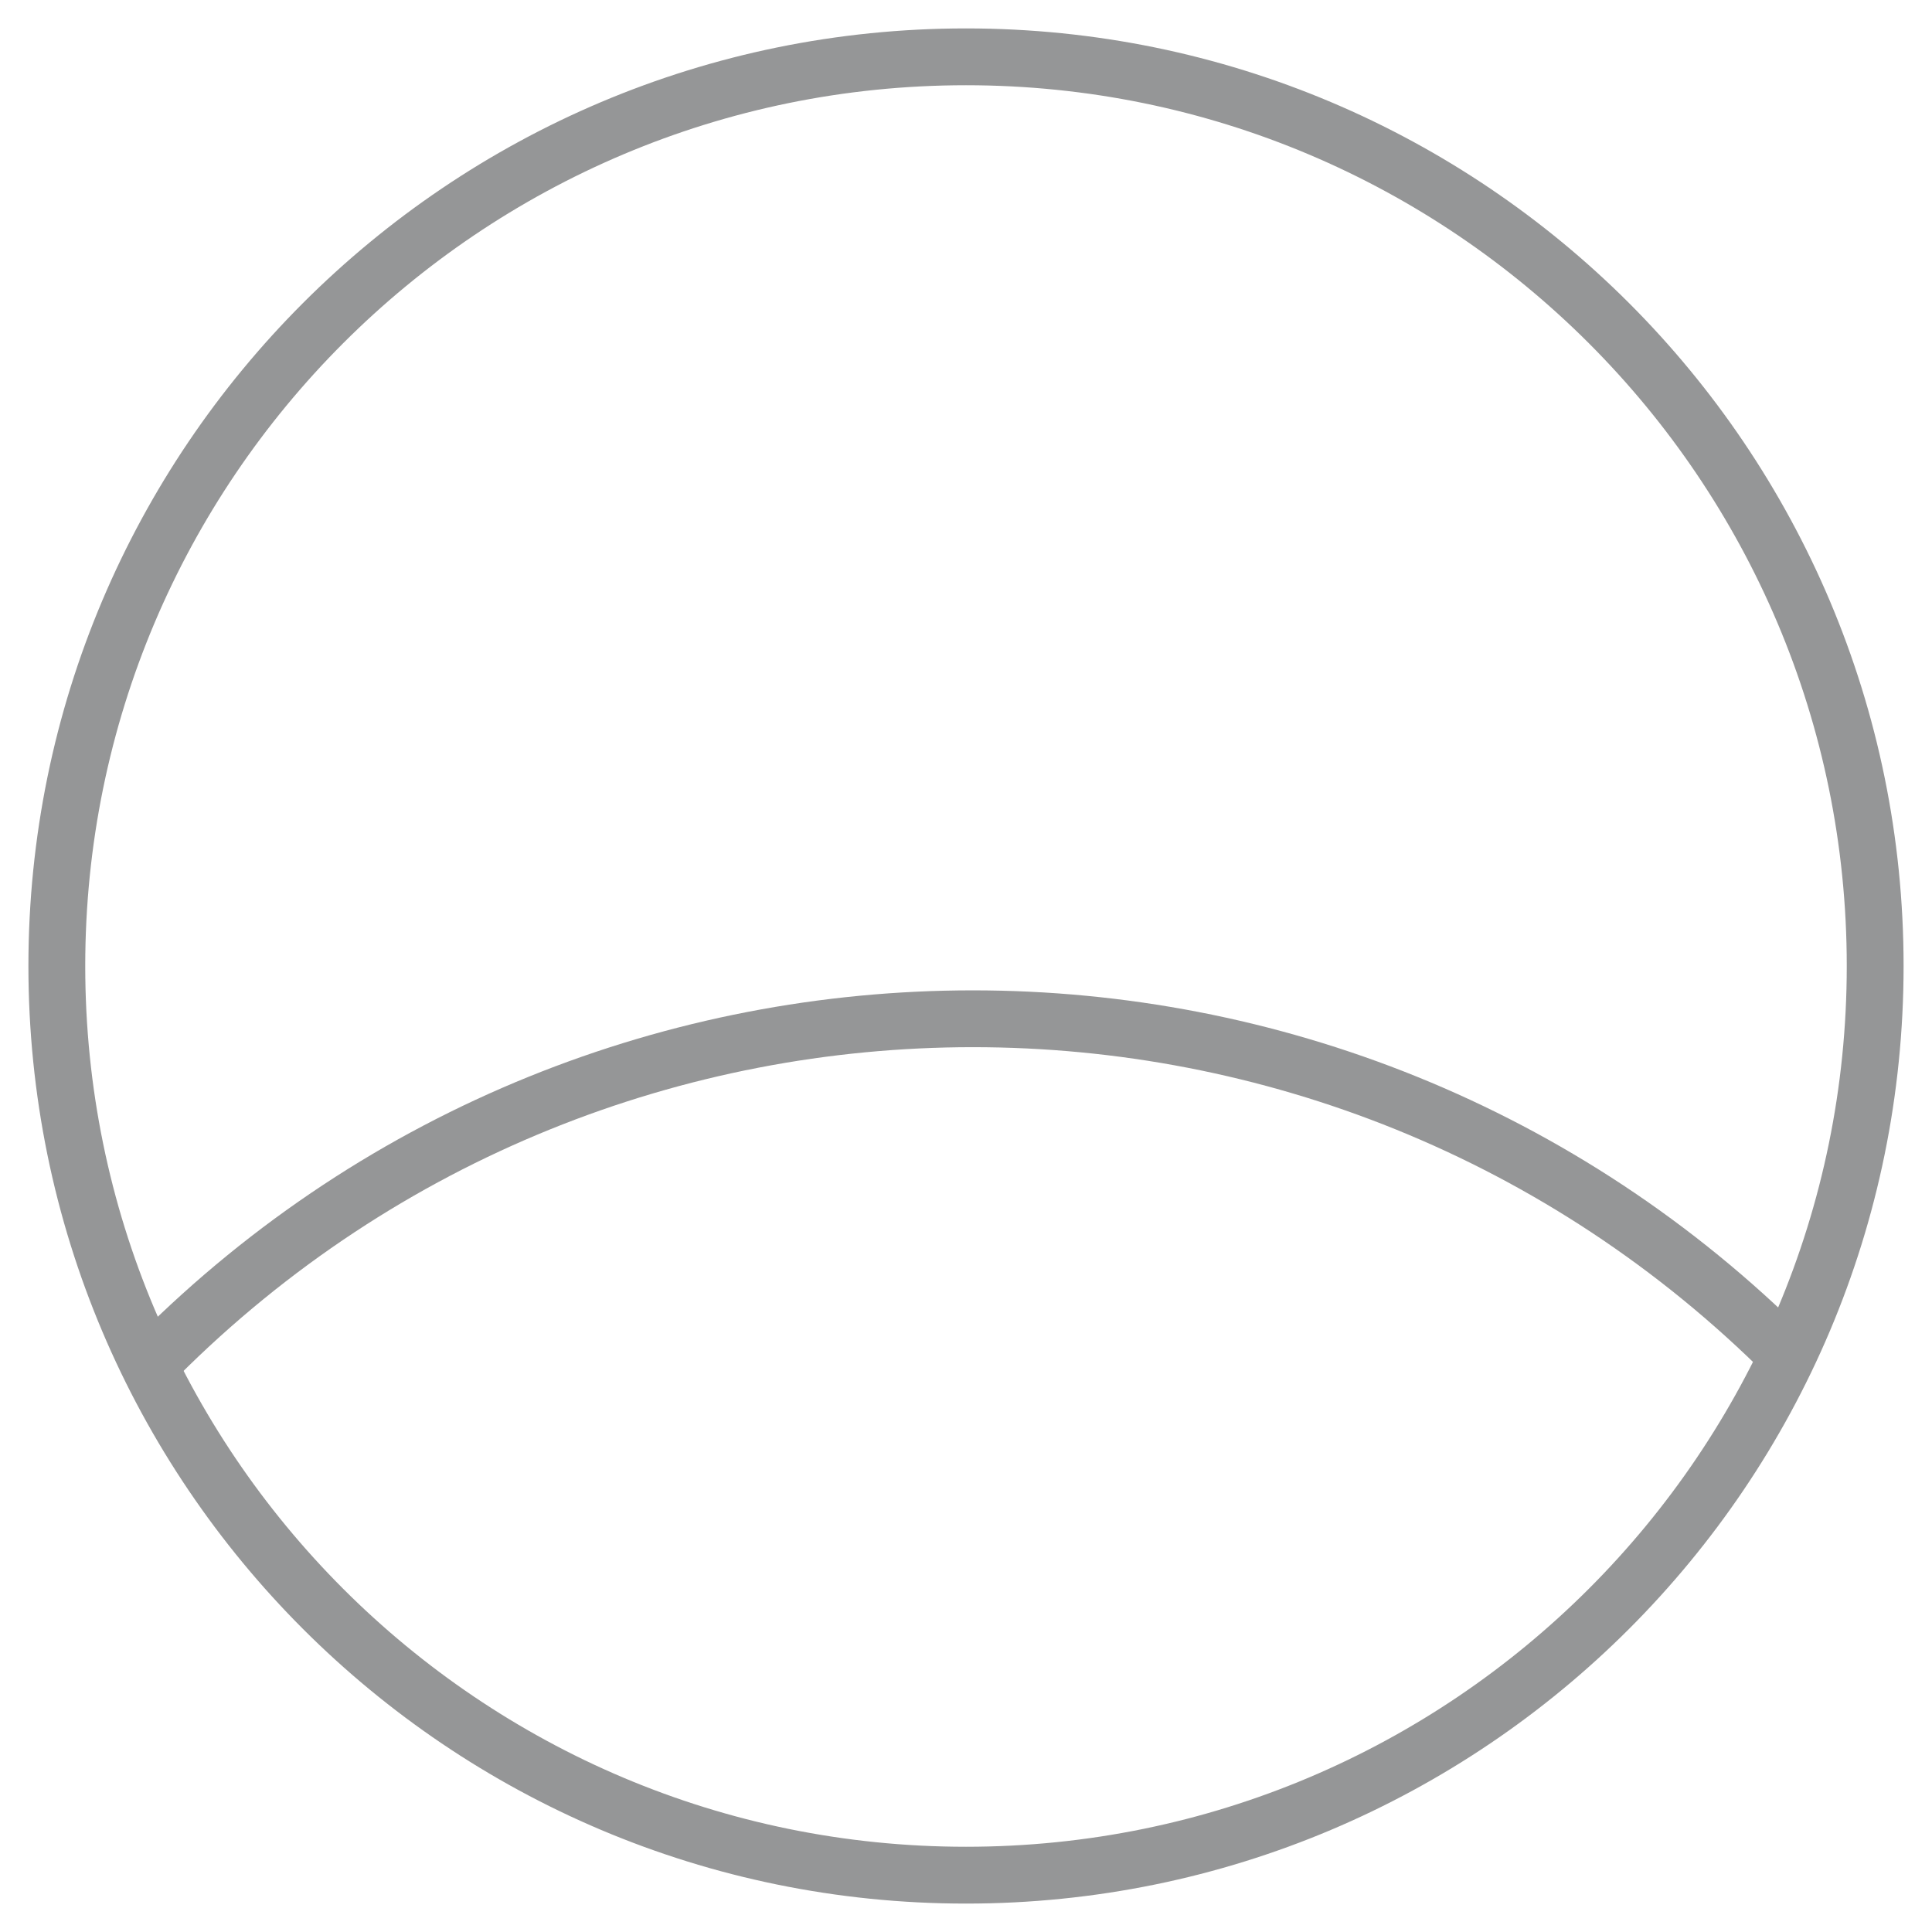
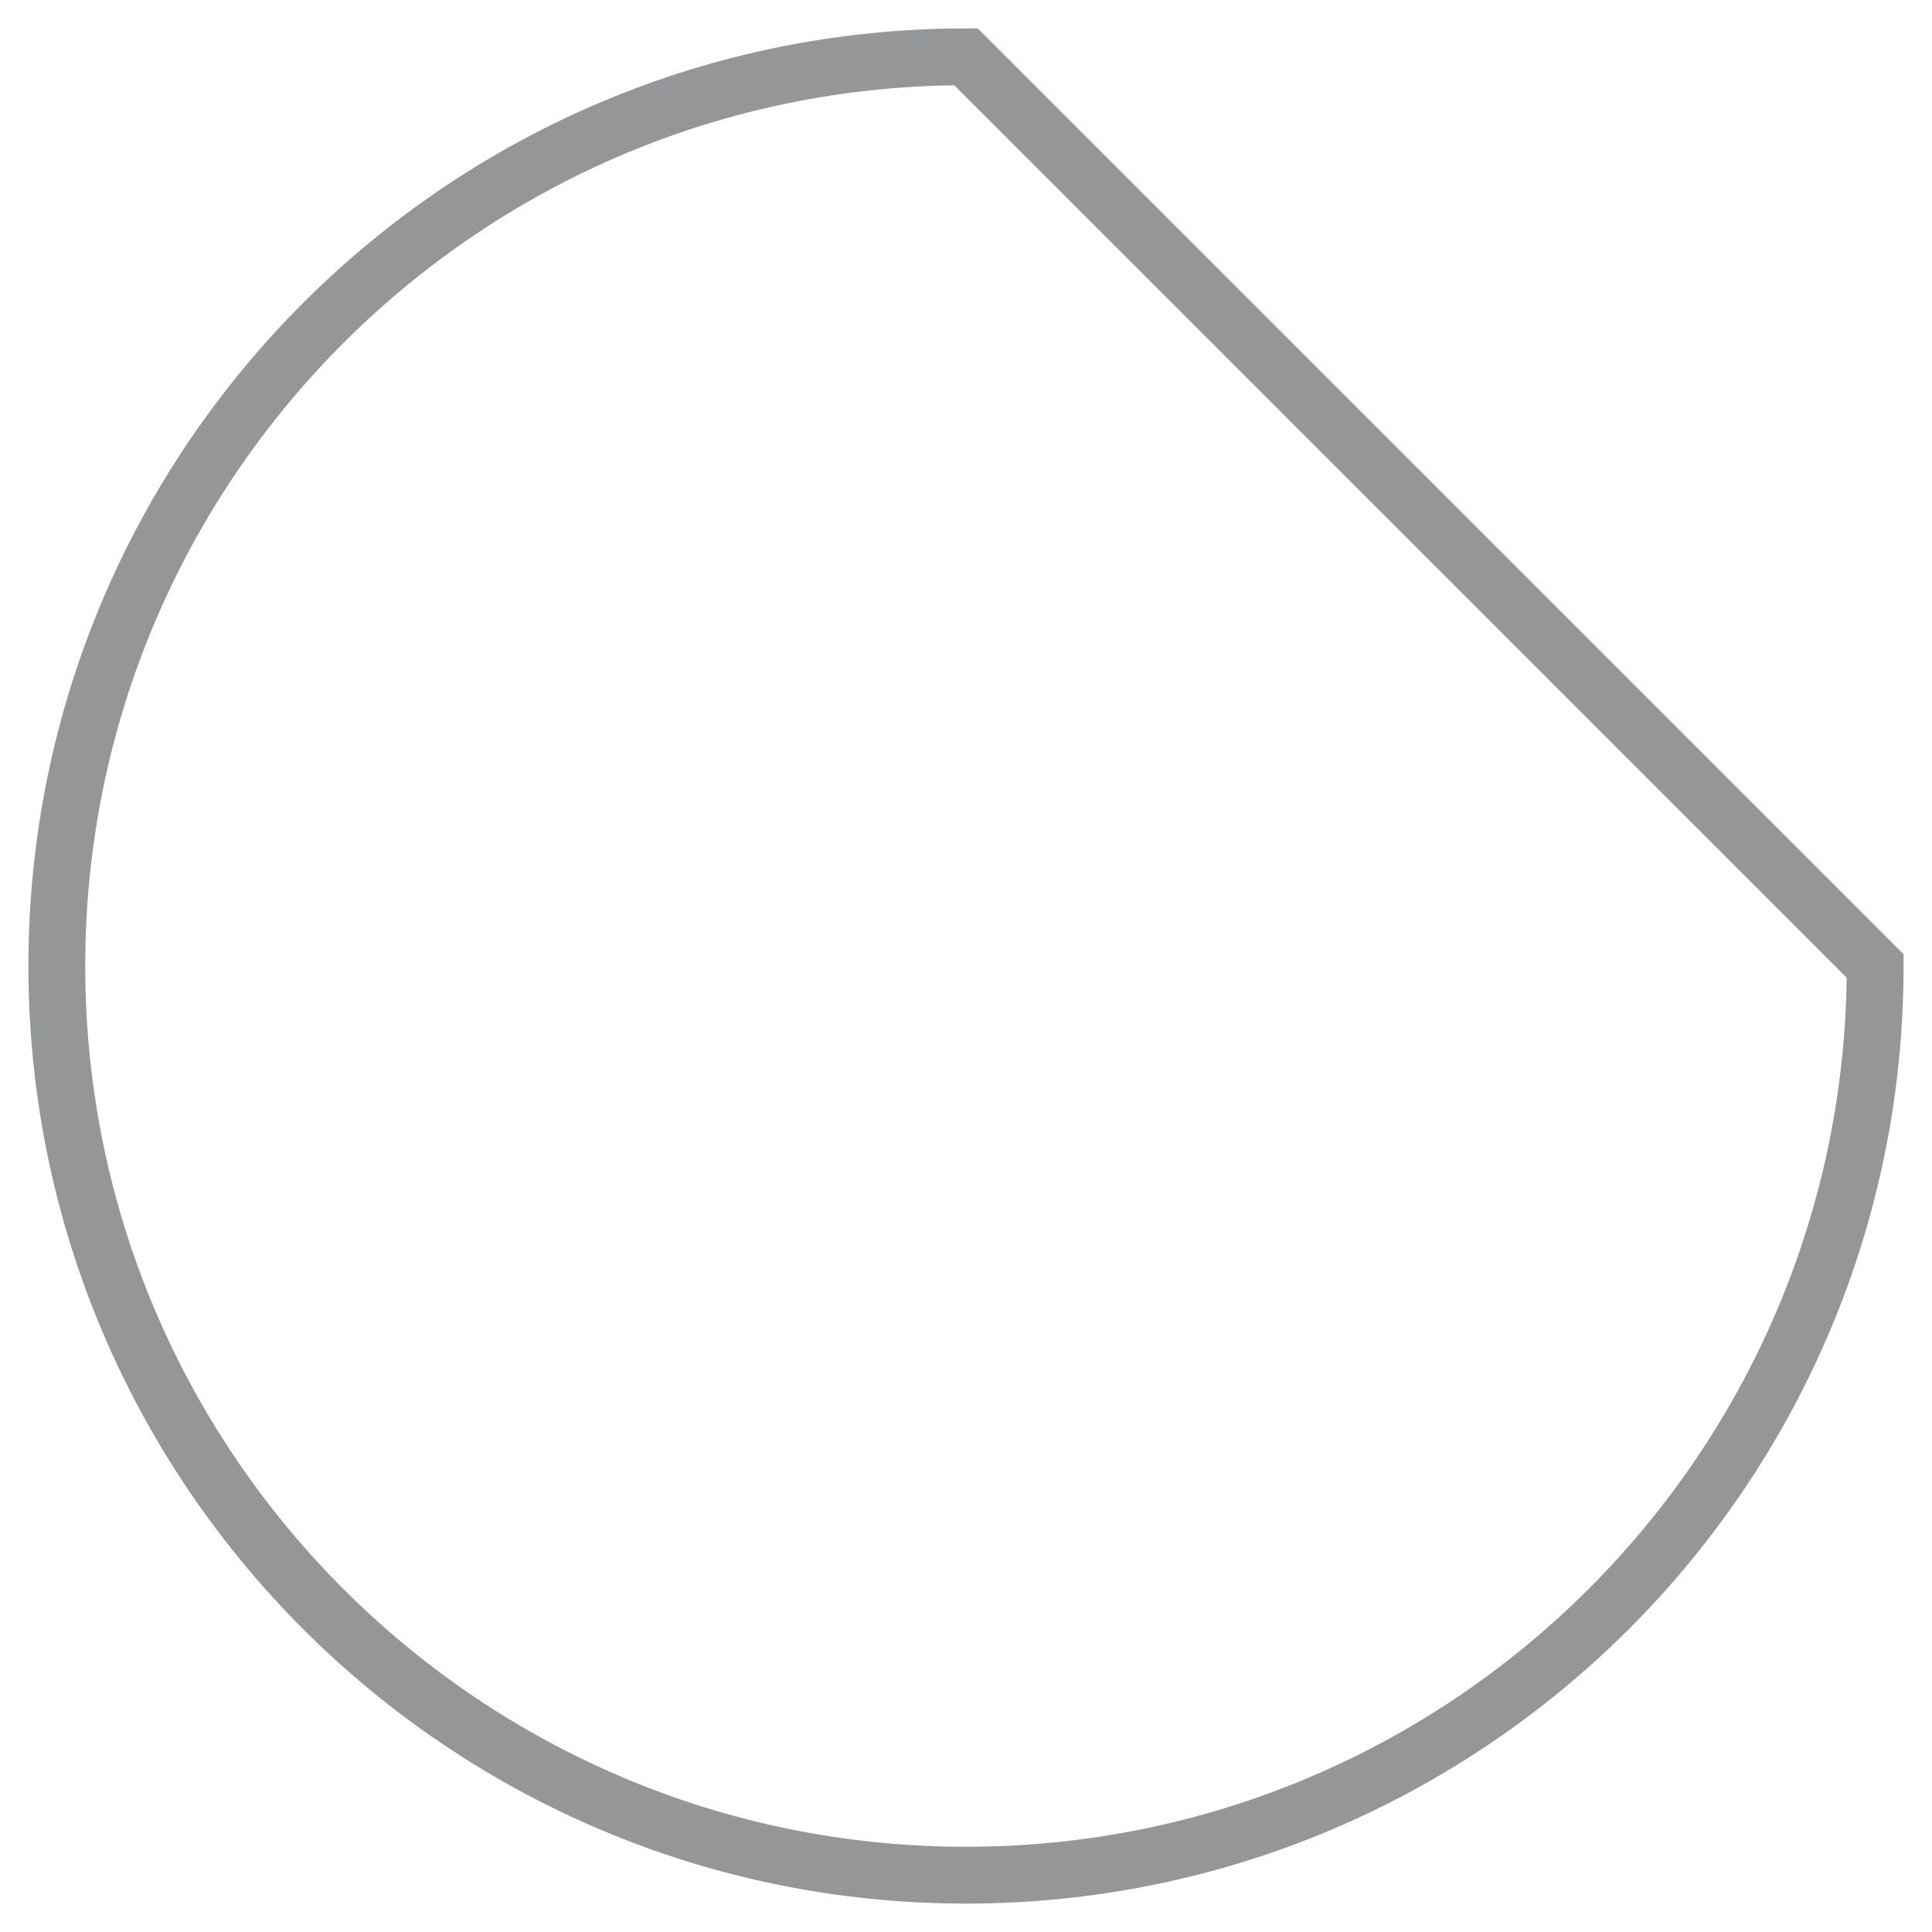
<svg xmlns="http://www.w3.org/2000/svg" fill="none" viewBox="0 0 34 34">
  <g stroke="#4F5051" opacity=".6">
-     <path d="M33 17c0 8.837-7.163 16-16 16S1 25.837 1 17 8.163 1 17 1s16 7.163 16 16Z" />
-     <path d="M31.464 23.87c-7.921-7.922-20.765-7.922-28.686 0" />
+     <path d="M33 17c0 8.837-7.163 16-16 16S1 25.837 1 17 8.163 1 17 1Z" />
  </g>
</svg>